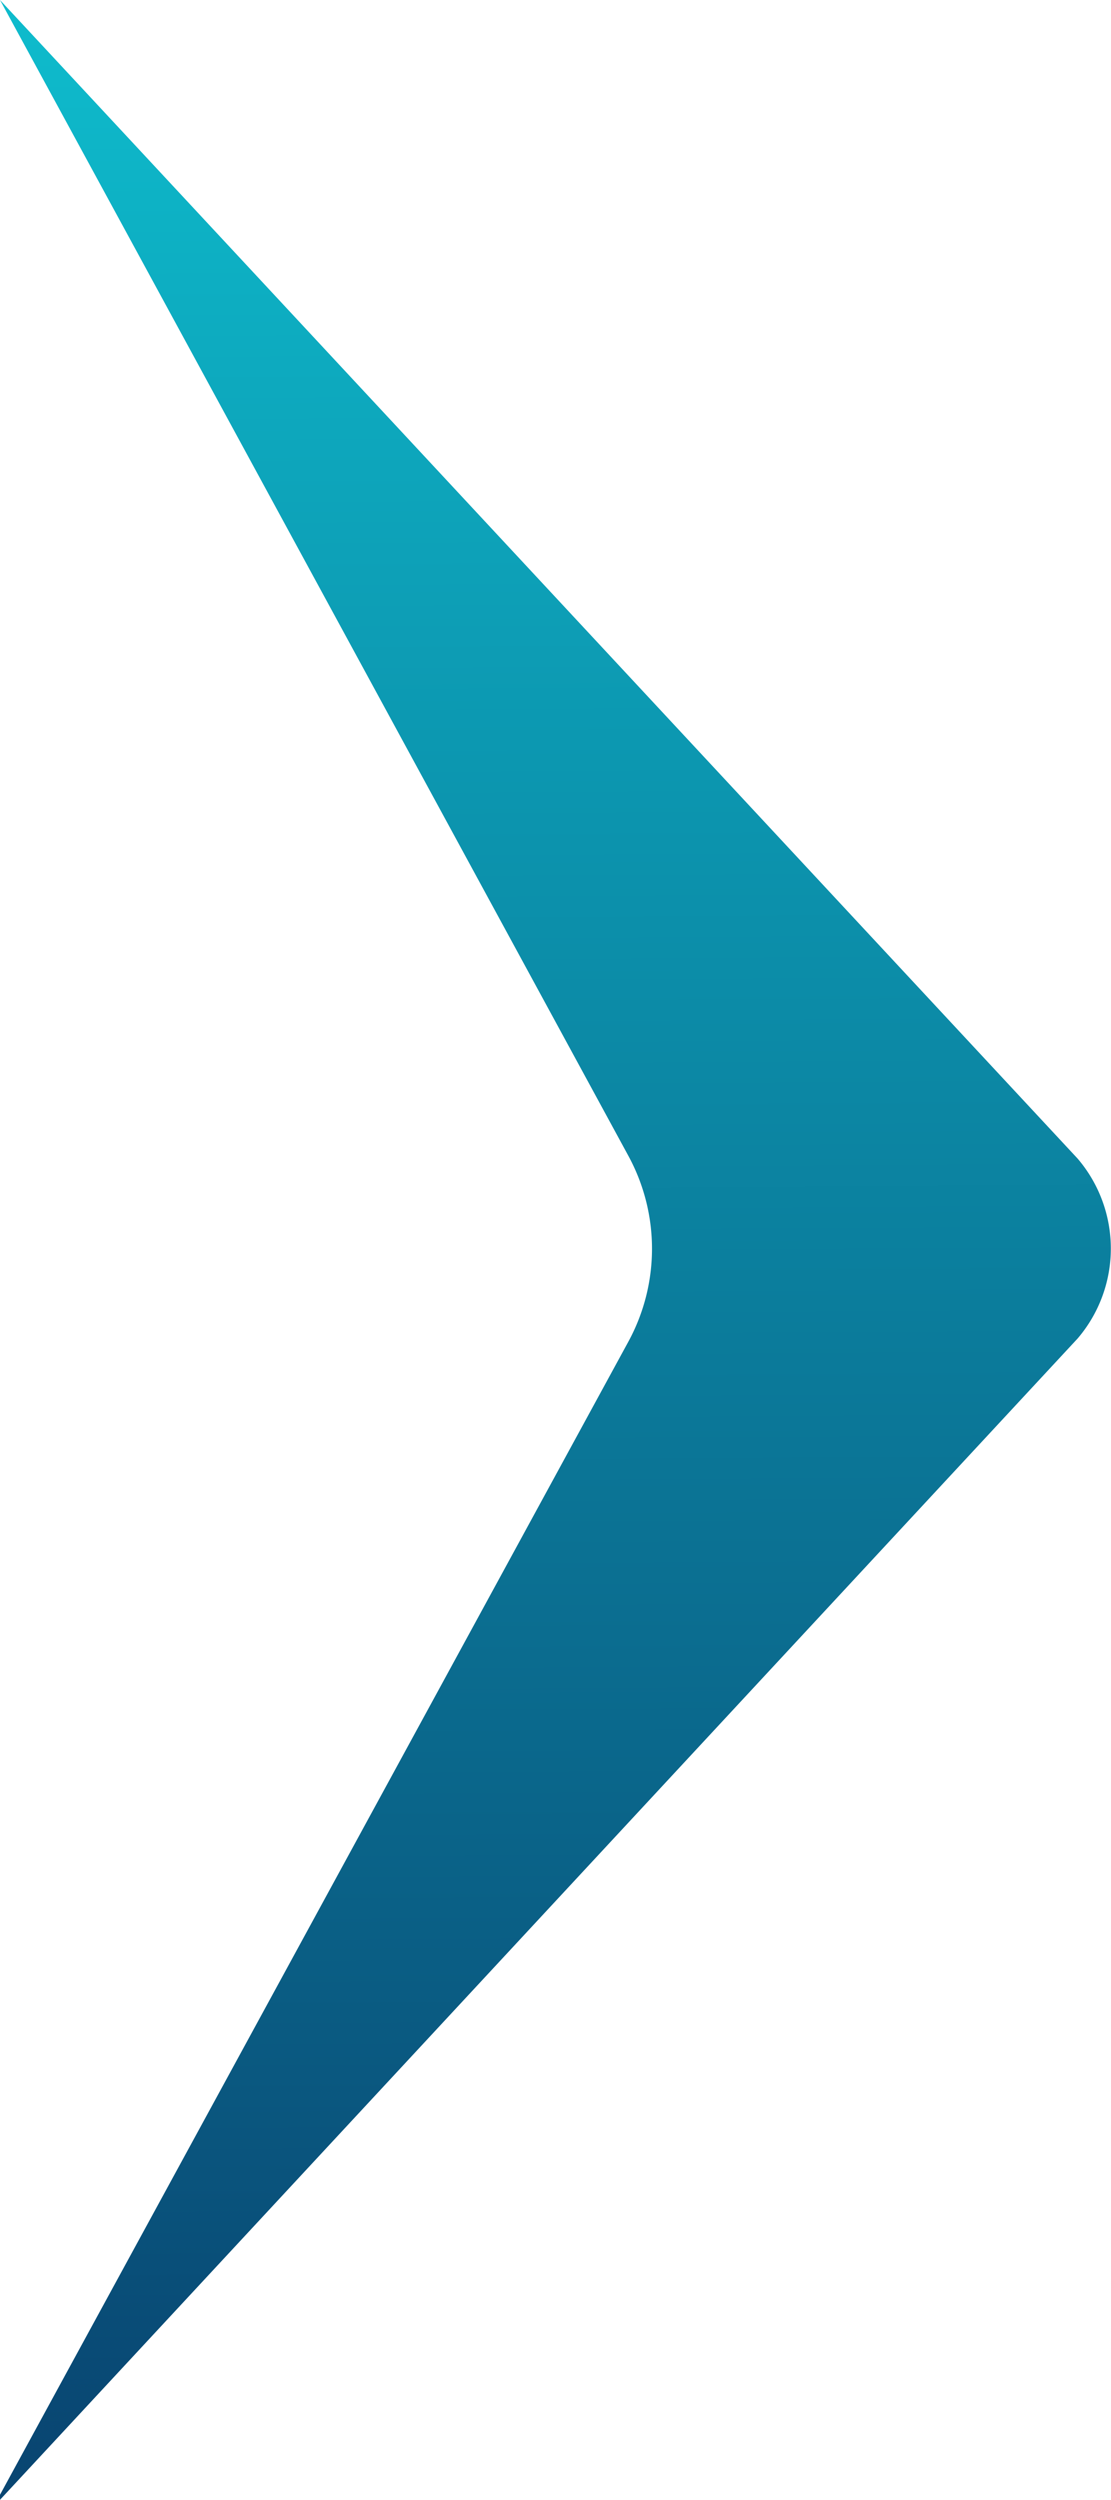
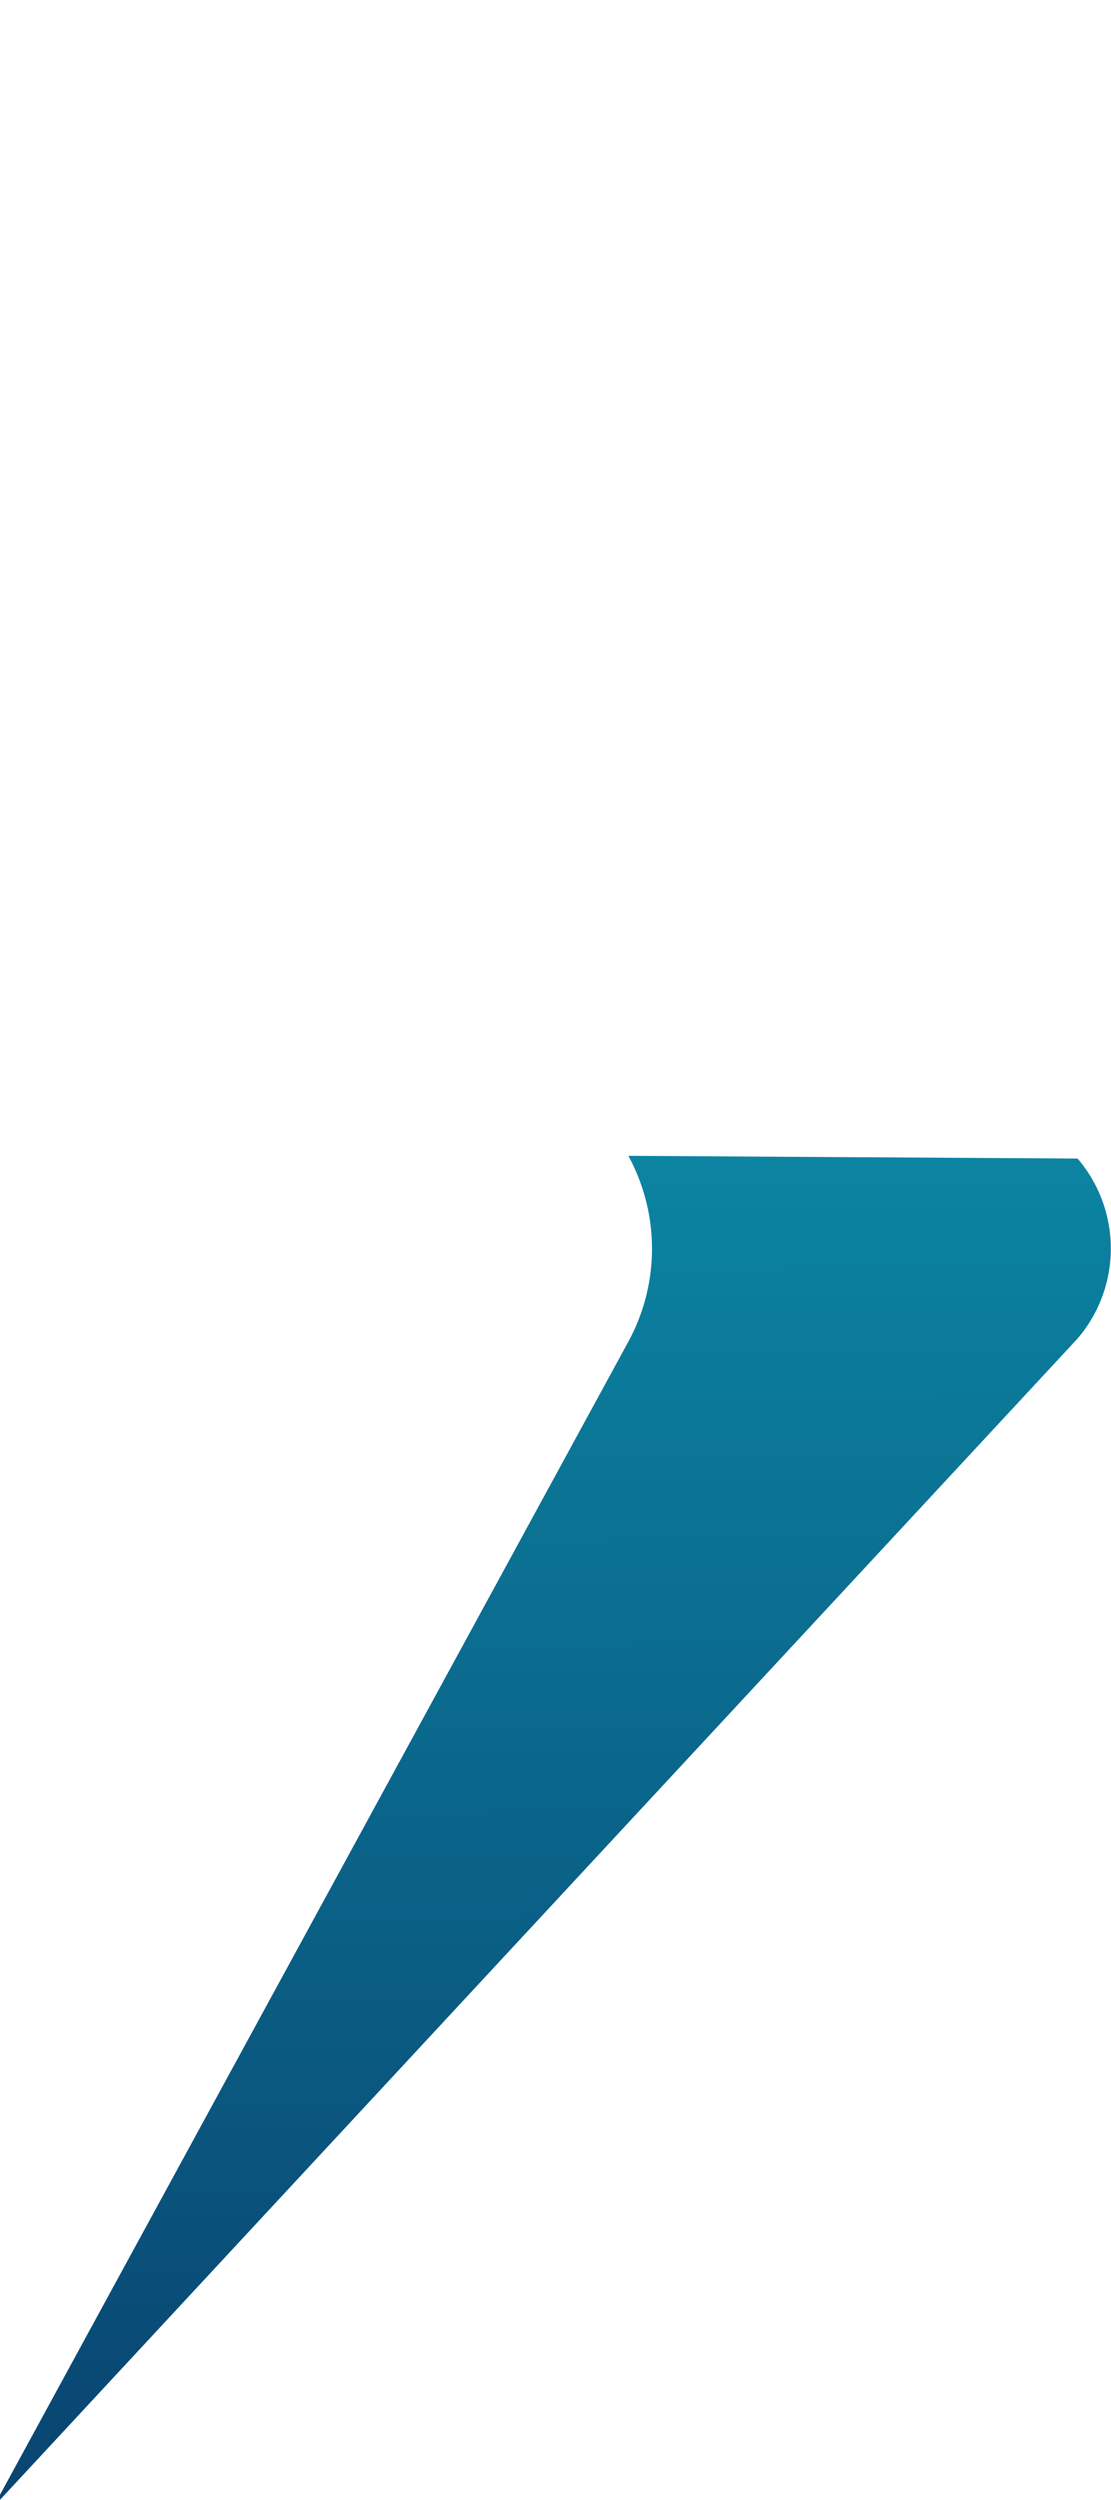
<svg xmlns="http://www.w3.org/2000/svg" viewBox="0 0 28.59 64.3">
  <defs>
    <linearGradient id="a" x1="13.96" y1="-1.85" x2="14.39" y2="62.97" gradientUnits="userSpaceOnUse">
      <stop offset="0" stop-color="#0ebfcf" />
      <stop offset="1" stop-color="#094672" />
    </linearGradient>
  </defs>
  <g data-name="Layer 2">
-     <path d="M27.73 29.8a3.56 3.56 0 0 1 0 4.63L0 64.3v-.13l16.17-29.66a5 5 0 0 0 0-4.78L0 0Z" style="fill:url(#a)" data-name="Layer 1" />
+     <path d="M27.73 29.8a3.56 3.56 0 0 1 0 4.63L0 64.3v-.13l16.17-29.66a5 5 0 0 0 0-4.78Z" style="fill:url(#a)" data-name="Layer 1" />
  </g>
</svg>